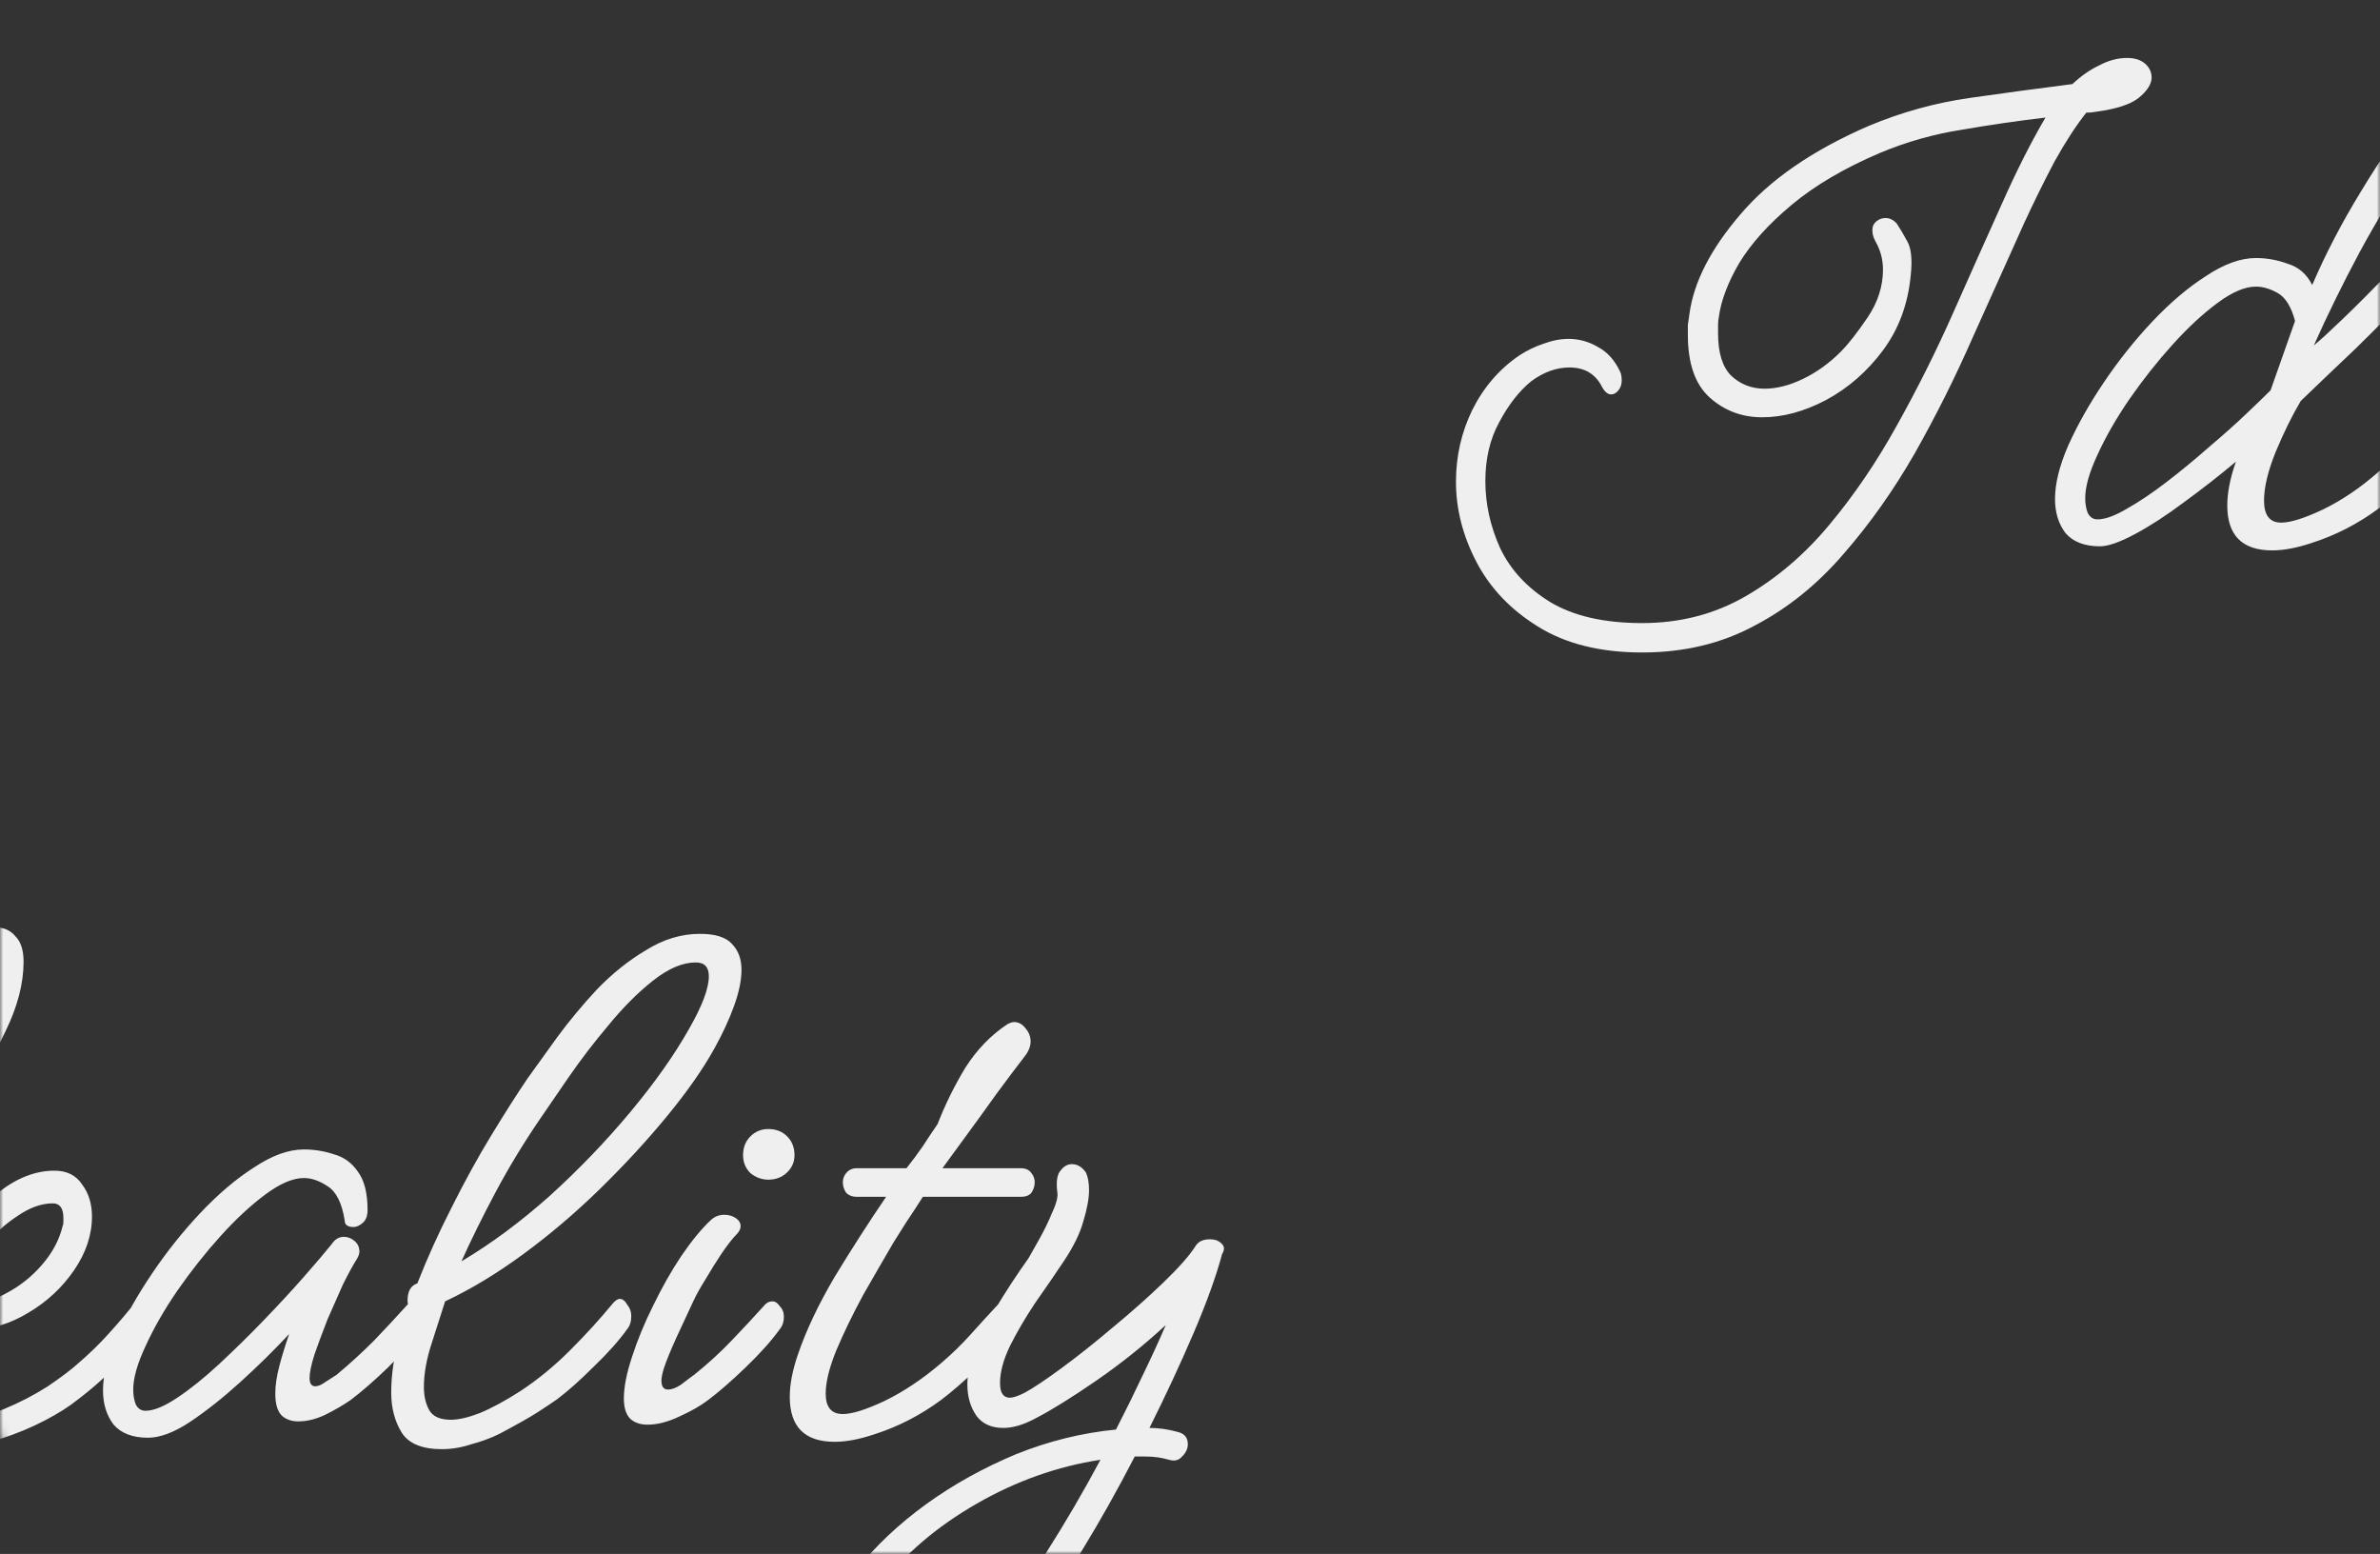
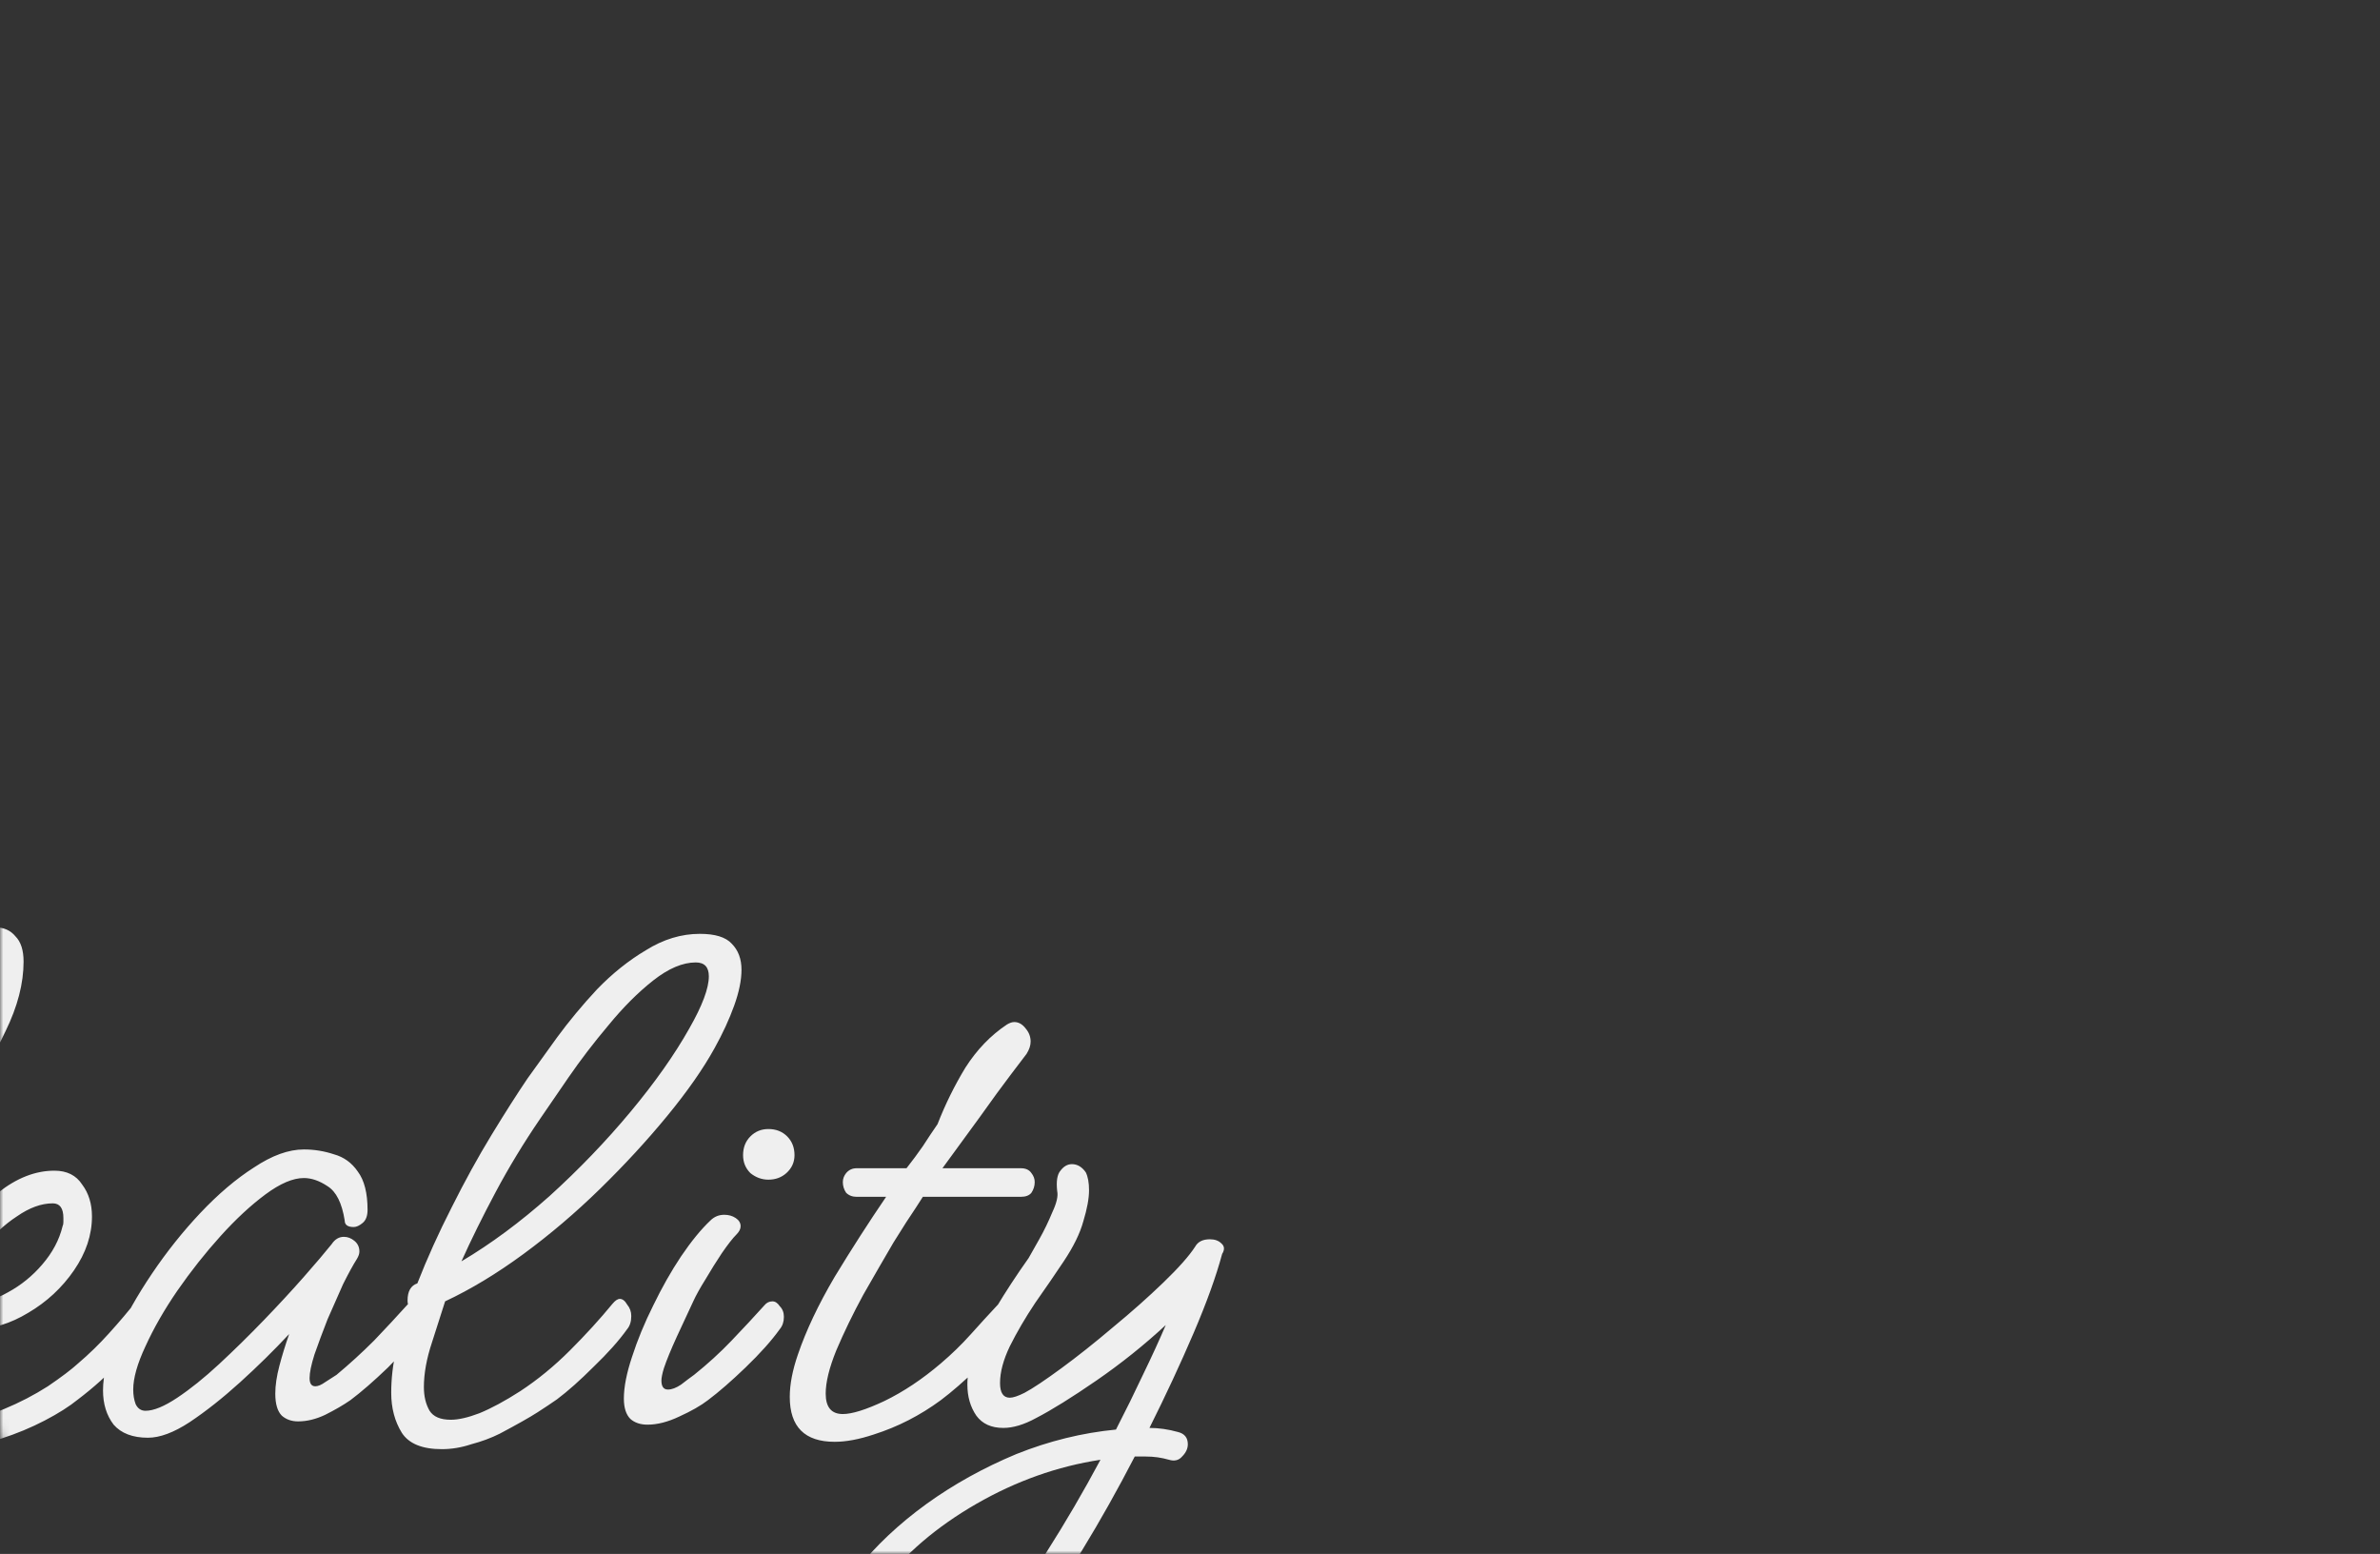
<svg xmlns="http://www.w3.org/2000/svg" width="360" height="235" viewBox="0 0 360 235" fill="none">
  <rect x="0" y="0" width="360" height="235" fill="#333333" stroke="none" />
  <mask id="mask0_413_102" style="mask-type:alpha" maskUnits="userSpaceOnUse" x="0" y="0" width="360" height="235">
    <rect width="360" height="235" rx="20" fill="#F6F6F6" />
  </mask>
  <g mask="url(#mask0_413_102)">
-     <path d="M248.389 98.673C242.049 98.673 236.779 97.355 232.58 94.721C228.464 92.168 225.376 88.916 223.318 84.964C221.259 81.012 220.23 76.978 220.23 72.861C220.23 68.991 221.054 65.368 222.7 61.993C224.429 58.535 226.817 55.777 229.863 53.718C231.016 52.977 232.21 52.401 233.445 51.989C234.762 51.495 236.038 51.248 237.273 51.248C238.838 51.248 240.32 51.66 241.72 52.483C243.119 53.224 244.231 54.459 245.054 56.188C245.219 56.518 245.301 56.97 245.301 57.547C245.301 58.123 245.136 58.617 244.807 59.029C244.478 59.44 244.107 59.646 243.696 59.646C243.202 59.646 242.749 59.276 242.337 58.535C241.349 56.559 239.702 55.571 237.397 55.571C235.421 55.571 233.486 56.271 231.592 57.67C229.781 59.152 228.176 61.211 226.776 63.845C225.376 66.398 224.676 69.362 224.676 72.737C224.676 76.195 225.417 79.571 226.899 82.865C228.464 86.158 230.975 88.875 234.433 91.016C237.973 93.156 242.625 94.227 248.389 94.227C254.152 94.227 259.38 92.868 264.073 90.151C268.766 87.434 272.965 83.853 276.67 79.406C280.458 74.878 283.875 69.856 286.921 64.339C290.05 58.741 292.89 53.059 295.443 47.296C297.995 41.533 300.424 36.099 302.729 30.994C304.952 25.972 307.175 21.567 309.398 17.779C305.199 18.273 300.959 18.891 296.678 19.632C292.479 20.291 288.403 21.443 284.451 23.09C279.017 25.395 274.53 28.03 270.989 30.994C267.531 33.876 264.897 36.798 263.085 39.763C261.356 42.727 260.327 45.444 259.998 47.914C259.915 48.325 259.874 48.737 259.874 49.149C259.874 49.56 259.874 49.972 259.874 50.384C259.874 53.348 260.533 55.488 261.85 56.806C263.25 58.123 264.938 58.782 266.914 58.782C268.725 58.782 270.66 58.288 272.718 57.3C274.777 56.312 276.67 54.953 278.399 53.224C279.552 52.072 280.911 50.343 282.475 48.037C284.039 45.732 284.821 43.303 284.821 40.751C284.821 39.269 284.451 37.869 283.71 36.551C283.381 35.975 283.216 35.399 283.216 34.822C283.216 34.246 283.422 33.793 283.833 33.464C284.245 33.135 284.698 32.97 285.192 32.97C285.851 32.97 286.427 33.258 286.921 33.834C287.415 34.575 287.95 35.481 288.527 36.551C289.103 37.622 289.268 39.31 289.021 41.615C288.609 45.979 287.209 49.766 284.821 52.977C282.434 56.188 279.552 58.699 276.176 60.511C272.883 62.24 269.672 63.104 266.543 63.104C263.497 63.104 260.862 62.116 258.639 60.14C256.416 58.164 255.305 54.994 255.305 50.631C255.305 50.137 255.305 49.643 255.305 49.149C255.387 48.572 255.469 47.996 255.552 47.42C256.21 42.644 258.763 37.663 263.209 32.476C267.655 27.207 274.159 22.719 282.722 19.014C287.662 16.956 292.726 15.556 297.913 14.815C303.1 14.074 308.287 13.374 313.474 12.716C314.791 11.481 316.15 10.534 317.549 9.875C318.949 9.134 320.349 8.764 321.748 8.764C322.901 8.764 323.807 9.052 324.465 9.628C325.124 10.205 325.453 10.904 325.453 11.728C325.453 12.716 324.795 13.745 323.477 14.815C322.242 15.803 320.061 16.503 316.932 16.915C316.52 16.997 316.067 17.038 315.573 17.038C314.009 19.014 312.403 21.484 310.757 24.448C309.192 27.412 307.669 30.5 306.187 33.711C303.717 39.227 301.124 44.991 298.407 51.001C295.772 57.012 292.849 62.857 289.638 68.538C286.427 74.137 282.845 79.201 278.893 83.729C274.941 88.34 270.454 91.962 265.432 94.597C260.409 97.314 254.728 98.673 248.389 98.673ZM317.634 82.618C315.329 82.618 313.6 81.959 312.447 80.641C311.377 79.242 310.842 77.513 310.842 75.454C310.842 73.149 311.5 70.473 312.818 67.427C314.217 64.298 316.029 61.087 318.252 57.794C320.475 54.5 322.904 51.454 325.538 48.655C328.255 45.773 330.972 43.468 333.689 41.739C336.406 39.927 338.918 39.022 341.223 39.022C342.87 39.022 344.475 39.31 346.04 39.886C347.686 40.38 348.921 41.45 349.745 43.097C351.803 38.322 354.273 33.587 357.155 28.895C360.036 24.119 363 19.838 366.047 16.05C369.175 12.263 372.139 9.422 374.939 7.529C376.997 6.129 378.85 5.429 380.496 5.429C381.814 5.429 382.843 5.882 383.584 6.788C384.407 7.611 384.819 8.887 384.819 10.616C384.819 13.91 383.913 17.409 382.102 21.114C380.373 24.819 378.067 28.524 375.186 32.229C372.304 35.934 369.175 39.557 365.8 43.097C362.506 46.555 359.295 49.807 356.167 52.854C353.038 55.818 350.321 58.411 348.016 60.634C346.698 62.857 345.422 65.451 344.187 68.415C343.034 71.297 342.458 73.725 342.458 75.701C342.458 77.924 343.322 79.036 345.051 79.036C346.451 79.036 348.551 78.377 351.35 77.06C354.232 75.66 357.031 73.767 359.748 71.379C361.395 69.979 362.918 68.497 364.318 66.933C365.717 65.368 367.035 63.928 368.27 62.61C368.599 62.199 369.011 61.993 369.505 61.993C369.916 61.993 370.287 62.24 370.616 62.734C371.028 63.145 371.234 63.681 371.234 64.339C371.234 65.08 371.028 65.698 370.616 66.192C369.381 67.921 367.652 69.856 365.429 71.996C363.289 74.055 361.395 75.701 359.748 76.936C356.619 79.242 353.244 80.971 349.621 82.124C347.398 82.865 345.422 83.235 343.693 83.235C339.165 83.235 336.9 80.971 336.9 76.442C336.9 74.549 337.312 72.408 338.135 70.02C338.135 69.938 338.177 69.856 338.259 69.773C335.707 71.914 333.072 73.972 330.355 75.948C327.72 77.924 325.25 79.53 322.945 80.765C320.639 82 318.869 82.618 317.634 82.618ZM349.992 52.236C350.815 51.578 352.256 50.26 354.314 48.284C356.372 46.308 358.719 43.962 361.354 41.245C364.071 38.445 366.747 35.44 369.381 32.229C372.016 29.018 374.321 25.807 376.297 22.596C378.273 19.385 379.632 16.38 380.373 13.58C380.455 13.251 380.496 12.839 380.496 12.345C380.496 11.11 380.002 10.493 379.014 10.493C377.779 10.493 376.338 11.316 374.692 12.963C371.481 16.091 368.352 19.879 365.306 24.325C362.342 28.689 359.542 33.299 356.908 38.157C354.355 42.932 352.05 47.626 349.992 52.236ZM317.264 78.542C318.416 78.542 319.898 78.007 321.71 76.936C323.603 75.866 325.621 74.508 327.761 72.861C329.902 71.214 332.002 69.485 334.06 67.674C336.201 65.862 338.094 64.175 339.741 62.61C341.388 61.046 342.623 59.852 343.446 59.029L347.151 48.531C346.575 46.391 345.71 44.991 344.557 44.332C343.405 43.673 342.293 43.344 341.223 43.344C339.576 43.344 337.641 44.167 335.418 45.814C333.195 47.461 330.931 49.56 328.626 52.113C326.32 54.665 324.139 57.423 322.08 60.387C320.104 63.269 318.499 66.068 317.264 68.785C316.029 71.42 315.411 73.602 315.411 75.331C315.411 76.154 315.535 76.895 315.782 77.554C316.111 78.213 316.605 78.542 317.264 78.542ZM374.909 83.853C372.357 83.853 370.175 83.07 368.363 81.506C366.634 79.942 365.77 77.225 365.77 73.355C365.77 70.72 366.428 67.633 367.746 64.092C369.145 60.552 370.998 57.135 373.303 53.842C375.609 50.466 378.161 47.708 380.96 45.567C383.76 43.344 386.6 42.233 389.482 42.233C391.376 42.233 392.775 42.932 393.681 44.332C394.669 45.65 395.163 47.255 395.163 49.149C395.163 51.948 394.257 54.665 392.446 57.3C390.635 59.934 388.329 62.075 385.53 63.722C382.813 65.368 380.096 66.192 377.379 66.192C375.156 66.192 373.468 65.492 372.315 64.092C371.657 65.739 371.122 67.344 370.71 68.909C370.298 70.473 370.092 71.955 370.092 73.355C370.092 75.743 370.586 77.43 371.574 78.418C372.645 79.324 373.962 79.777 375.526 79.777C377.42 79.777 379.52 79.283 381.825 78.295C384.213 77.307 386.436 76.154 388.494 74.837C390.552 73.437 392.076 72.285 393.064 71.379C394.71 69.979 396.275 68.456 397.757 66.809C399.321 65.08 400.679 63.475 401.832 61.993C402.244 61.499 402.697 61.252 403.191 61.252C403.685 61.252 404.096 61.499 404.426 61.993C404.837 62.404 405.043 62.94 405.043 63.598C405.043 64.175 404.837 64.751 404.426 65.327C403.108 66.974 401.462 68.868 399.486 71.008C397.592 73.067 395.451 75.002 393.064 76.813C391.746 77.883 390.058 78.954 388 80.024C385.942 81.094 383.76 82 381.454 82.741C379.231 83.482 377.05 83.853 374.909 83.853ZM377.132 62.24C378.779 62.24 380.549 61.705 382.442 60.634C384.418 59.564 386.147 58.164 387.63 56.435C389.194 54.624 390.223 52.689 390.717 50.631C390.799 50.466 390.841 50.26 390.841 50.013C390.841 49.766 390.841 49.56 390.841 49.396C390.841 47.914 390.305 47.173 389.235 47.173C387.506 47.173 385.695 47.831 383.801 49.149C381.907 50.384 380.096 52.072 378.367 54.212C376.72 56.271 375.238 58.535 373.921 61.005C374.25 61.252 374.58 61.499 374.909 61.746C375.238 61.91 375.568 62.034 375.897 62.116C376.062 62.199 376.267 62.24 376.514 62.24C376.761 62.24 376.967 62.24 377.132 62.24ZM403.627 82.618C401.321 82.618 399.592 81.959 398.44 80.641C397.369 79.242 396.834 77.513 396.834 75.454C396.834 73.149 397.493 70.473 398.81 67.427C400.21 64.298 402.021 61.087 404.244 57.794C406.467 54.5 408.896 51.454 411.531 48.655C414.248 45.773 416.965 43.468 419.682 41.739C422.399 39.927 424.91 39.022 427.216 39.022C428.78 39.022 430.303 39.269 431.785 39.763C433.267 40.174 434.461 41.039 435.367 42.356C436.355 43.673 436.849 45.608 436.849 48.161C436.849 49.066 436.602 49.725 436.108 50.137C435.614 50.548 435.161 50.754 434.749 50.754C433.843 50.754 433.391 50.425 433.391 49.766C432.979 47.132 432.114 45.403 430.797 44.579C429.562 43.756 428.368 43.344 427.216 43.344C425.569 43.344 423.634 44.167 421.411 45.814C419.188 47.461 416.924 49.56 414.618 52.113C412.313 54.665 410.131 57.423 408.073 60.387C406.097 63.269 404.491 66.068 403.256 68.785C402.021 71.42 401.404 73.602 401.404 75.331C401.404 76.154 401.527 76.895 401.774 77.554C402.104 78.213 402.598 78.542 403.256 78.542C404.491 78.542 406.097 77.883 408.073 76.566C410.049 75.249 412.148 73.561 414.371 71.502C416.677 69.362 418.941 67.139 421.164 64.833C423.387 62.528 425.404 60.346 427.216 58.288C429.027 56.229 430.427 54.583 431.415 53.348C431.909 52.607 432.526 52.236 433.267 52.236C433.843 52.236 434.379 52.442 434.873 52.854C435.367 53.265 435.614 53.8 435.614 54.459C435.614 54.789 435.49 55.159 435.243 55.571C434.667 56.476 433.967 57.753 433.144 59.399C432.403 61.046 431.62 62.816 430.797 64.71C430.056 66.603 429.397 68.374 428.821 70.02C428.327 71.585 428.08 72.779 428.08 73.602C428.08 74.425 428.368 74.837 428.945 74.837C429.356 74.837 429.85 74.631 430.427 74.219C431.085 73.808 431.662 73.437 432.156 73.108C434.132 71.461 436.025 69.732 437.837 67.921C439.648 66.027 441.295 64.257 442.777 62.61C443.106 62.199 443.518 61.993 444.012 61.993C444.423 61.993 444.794 62.24 445.123 62.734C445.535 63.145 445.741 63.681 445.741 64.339C445.741 65.08 445.535 65.698 445.123 66.192C443.806 67.921 442.077 69.856 439.936 71.996C437.795 74.055 435.902 75.701 434.255 76.936C433.185 77.677 431.909 78.418 430.427 79.159C429.027 79.818 427.668 80.147 426.351 80.147C425.363 80.147 424.54 79.859 423.881 79.283C423.222 78.624 422.893 77.513 422.893 75.948C422.893 74.713 423.099 73.314 423.51 71.749C423.922 70.185 424.416 68.579 424.993 66.933C422.687 69.403 420.217 71.832 417.582 74.219C414.948 76.607 412.395 78.624 409.925 80.271C407.538 81.835 405.438 82.618 403.627 82.618ZM448.085 84.347C445.121 84.347 443.104 83.523 442.034 81.876C440.963 80.147 440.428 78.13 440.428 75.825C440.428 73.684 440.675 71.544 441.169 69.403C441.746 67.18 442.281 65.327 442.775 63.845C442.857 63.516 442.981 63.187 443.145 62.857C442.981 62.61 442.898 62.281 442.898 61.869C442.898 60.47 443.392 59.605 444.38 59.276C445.862 55.488 447.591 51.66 449.567 47.79C451.543 43.838 453.561 40.174 455.619 36.798C457.677 33.423 459.489 30.582 461.053 28.277C462.288 26.548 463.77 24.49 465.499 22.102C467.31 19.632 469.328 17.203 471.551 14.815C473.856 12.428 476.326 10.452 478.961 8.887C481.595 7.241 484.312 6.417 487.112 6.417C489.417 6.417 491.023 6.911 491.928 7.899C492.916 8.887 493.41 10.205 493.41 11.851C493.41 13.416 493.04 15.227 492.299 17.285C491.558 19.344 490.57 21.484 489.335 23.707C487.606 26.836 485.218 30.253 482.172 33.958C479.125 37.663 475.75 41.327 472.045 44.95C468.34 48.572 464.47 51.866 460.435 54.83C456.401 57.794 452.449 60.181 448.579 61.993C448.085 63.557 447.427 65.615 446.603 68.168C445.78 70.638 445.368 72.902 445.368 74.96C445.368 76.36 445.656 77.554 446.233 78.542C446.809 79.448 447.879 79.9 449.444 79.9C450.596 79.9 452.037 79.571 453.766 78.912C455.578 78.171 457.636 77.06 459.941 75.578C462.576 73.849 465.087 71.791 467.475 69.403C469.863 67.015 472.003 64.669 473.897 62.363C474.309 61.869 474.679 61.622 475.009 61.622C475.42 61.622 475.791 61.91 476.12 62.487C476.532 62.981 476.738 63.557 476.738 64.216C476.738 65.039 476.532 65.698 476.12 66.192C474.885 67.921 473.197 69.814 471.057 71.873C468.998 73.931 467.146 75.578 465.499 76.813C464.676 77.389 463.688 78.048 462.535 78.789C461.382 79.53 459.489 80.6 456.854 82C455.537 82.659 454.096 83.194 452.531 83.606C451.049 84.1 449.567 84.347 448.085 84.347ZM462.905 34.452C460.435 38.075 458.212 41.739 456.236 45.444C454.26 49.149 452.531 52.648 451.049 55.941C455.495 53.306 459.941 50.013 464.387 46.061C468.834 42.027 472.909 37.787 476.614 33.34C480.319 28.895 483.283 24.695 485.506 20.743C487.482 17.285 488.47 14.651 488.47 12.839C488.47 11.44 487.812 10.74 486.494 10.74C484.518 10.74 482.377 11.646 480.072 13.457C477.767 15.268 475.503 17.532 473.28 20.249C471.057 22.884 469.039 25.519 467.228 28.154C465.417 30.788 463.976 32.888 462.905 34.452ZM497.477 43.591C496.489 43.591 495.583 43.262 494.76 42.603C494.019 41.862 493.649 40.956 493.649 39.886C493.649 38.733 494.019 37.786 494.76 37.045C495.501 36.304 496.407 35.934 497.477 35.934C498.63 35.934 499.577 36.304 500.318 37.045C501.059 37.786 501.429 38.733 501.429 39.886C501.429 40.956 501.017 41.862 500.194 42.603C499.453 43.262 498.547 43.591 497.477 43.591ZM479.199 80.641C478.129 80.641 477.264 80.353 476.605 79.777C475.947 79.118 475.617 78.089 475.617 76.689C475.617 74.96 476.029 72.861 476.852 70.391C477.676 67.838 478.746 65.245 480.063 62.61C481.381 59.893 482.78 57.423 484.262 55.2C485.827 52.895 487.309 51.084 488.709 49.766C489.285 49.19 489.985 48.902 490.808 48.902C491.467 48.902 492.043 49.066 492.537 49.396C493.031 49.725 493.278 50.137 493.278 50.631C493.278 51.042 493.072 51.454 492.661 51.866C492.084 52.442 491.343 53.389 490.438 54.706C489.614 55.941 488.791 57.259 487.968 58.658C487.144 59.976 486.527 61.087 486.115 61.993C485.374 63.557 484.551 65.327 483.645 67.303C482.739 69.279 482.081 70.885 481.669 72.12C481.422 72.943 481.298 73.561 481.298 73.972C481.298 74.878 481.628 75.331 482.286 75.331C482.863 75.331 483.521 75.084 484.262 74.59C485.003 74.014 485.662 73.52 486.239 73.108C488.297 71.461 490.191 69.732 491.92 67.921C493.731 66.027 495.378 64.257 496.86 62.61C497.189 62.199 497.601 61.993 498.095 61.993C498.506 61.993 498.877 62.24 499.206 62.734C499.618 63.145 499.824 63.681 499.824 64.339C499.824 65.08 499.618 65.698 499.206 66.192C497.971 67.921 496.242 69.856 494.019 71.996C491.878 74.055 489.985 75.701 488.338 76.936C487.268 77.76 485.827 78.583 484.015 79.406C482.286 80.23 480.681 80.641 479.199 80.641ZM507.505 83.235C502.976 83.235 500.712 80.971 500.712 76.442C500.712 74.549 501.124 72.408 501.947 70.02C503.182 66.398 505.035 62.487 507.505 58.288C510.057 54.089 512.651 50.054 515.285 46.185H510.839C510.181 46.185 509.646 45.979 509.234 45.567C508.905 45.073 508.74 44.538 508.74 43.962C508.74 43.468 508.905 43.015 509.234 42.603C509.646 42.109 510.181 41.862 510.839 41.862H518.373C519.279 40.709 520.102 39.598 520.843 38.528C521.584 37.375 522.325 36.263 523.066 35.193C524.219 32.229 525.618 29.389 527.265 26.671C528.994 23.954 531.094 21.773 533.564 20.126C533.975 19.879 534.346 19.755 534.675 19.755C535.334 19.755 535.91 20.085 536.404 20.743C536.898 21.32 537.145 21.978 537.145 22.719C537.145 23.296 536.939 23.913 536.528 24.572C536.281 24.901 535.498 25.93 534.181 27.659C532.864 29.389 531.299 31.529 529.488 34.081C527.677 36.551 525.783 39.145 523.807 41.862H535.663C536.404 41.862 536.939 42.109 537.269 42.603C537.598 43.015 537.763 43.468 537.763 43.962C537.763 44.538 537.598 45.073 537.269 45.567C536.939 45.979 536.404 46.185 535.663 46.185H520.843L519.731 47.914C518.99 48.984 517.879 50.713 516.397 53.101C514.997 55.488 513.474 58.123 511.827 61.005C510.263 63.886 508.905 66.686 507.752 69.403C506.681 72.038 506.146 74.219 506.146 75.948C506.146 78.007 507.011 79.036 508.74 79.036C510.14 79.036 512.239 78.377 515.038 77.06C517.92 75.66 520.761 73.767 523.56 71.379C525.207 69.979 526.73 68.497 528.13 66.933C529.529 65.368 530.847 63.928 532.082 62.61C532.411 62.199 532.823 61.993 533.317 61.993C533.728 61.993 534.099 62.24 534.428 62.734C534.84 63.145 535.046 63.681 535.046 64.339C535.046 65.08 534.84 65.698 534.428 66.192C533.193 67.921 531.464 69.856 529.241 71.996C527.1 74.055 525.207 75.701 523.56 76.936C520.431 79.242 517.056 80.971 513.433 82.124C511.21 82.865 509.234 83.235 507.505 83.235ZM533.012 81.135C531.2 81.135 529.842 80.518 528.936 79.283C528.031 77.966 527.578 76.401 527.578 74.59C527.578 73.19 527.825 71.749 528.319 70.267C529.224 67.797 530.418 65.368 531.9 62.981C533.382 60.511 535.029 58 536.84 55.447C537.17 54.871 537.705 53.924 538.446 52.607C539.187 51.289 539.845 49.931 540.422 48.531C541.08 47.132 541.327 46.061 541.163 45.32C540.998 43.838 541.163 42.809 541.657 42.233C542.151 41.574 542.727 41.245 543.386 41.245C544.209 41.245 544.909 41.656 545.485 42.48C545.815 43.138 545.979 44.044 545.979 45.197C545.979 46.432 545.691 47.996 545.115 49.89C544.621 51.701 543.633 53.718 542.151 55.941C540.833 57.917 539.393 60.017 537.828 62.24C536.346 64.463 535.07 66.645 534 68.785C533.012 70.844 532.518 72.696 532.518 74.343C532.518 75.825 533.012 76.566 534 76.566C534.494 76.566 535.235 76.319 536.223 75.825C537.458 75.166 539.31 73.931 541.78 72.12C544.25 70.308 546.844 68.25 549.561 65.945C552.36 63.639 554.913 61.375 557.218 59.152C559.523 56.929 561.129 55.118 562.035 53.718C562.446 52.977 563.187 52.607 564.258 52.607C564.999 52.607 565.575 52.812 565.987 53.224C566.481 53.636 566.522 54.171 566.11 54.83C565.204 58.205 563.764 62.199 561.788 66.809C559.812 71.42 557.588 76.195 555.118 81.135C556.518 81.135 557.959 81.341 559.441 81.753C560.429 82 560.923 82.618 560.923 83.606C560.923 84.264 560.635 84.882 560.059 85.458C559.565 86.034 558.906 86.199 558.082 85.952C557.506 85.787 556.93 85.664 556.353 85.582C555.777 85.499 555.16 85.458 554.501 85.458C553.925 85.458 553.389 85.458 552.895 85.458C550.343 90.398 547.708 95.091 544.991 99.537C542.274 104.066 539.763 107.935 537.458 111.146C535.317 114.11 532.888 116.951 530.171 119.668C527.537 122.385 524.778 124.608 521.897 126.337C518.933 128.066 515.969 128.93 513.005 128.93C509.793 128.93 507.323 128.148 505.594 126.584C503.865 125.02 503.001 122.961 503.001 120.409C503.001 117.857 503.742 115.016 505.224 111.887C506.624 108.759 508.517 105.63 510.905 102.501C513.704 98.961 517.204 95.668 521.403 92.621C525.519 89.657 530.048 87.146 534.988 85.088C539.928 83.112 544.95 81.876 550.055 81.382C551.537 78.501 552.895 75.743 554.13 73.108C555.448 70.391 556.6 67.88 557.588 65.574C554.295 68.621 550.796 71.42 547.091 73.972C543.386 76.525 540.339 78.418 537.952 79.653C536.14 80.641 534.494 81.135 533.012 81.135ZM513.499 124.608C516.133 124.608 518.933 123.496 521.897 121.273C524.778 119.133 527.701 116.169 530.665 112.381C533.712 108.676 536.676 104.518 539.557 99.908C542.439 95.379 545.156 90.727 547.708 85.952C541.204 86.94 534.947 89.163 528.936 92.621C522.926 96.079 518.109 100.196 514.487 104.971C513.746 105.959 512.84 107.318 511.77 109.047C510.617 110.776 509.629 112.587 508.805 114.481C507.982 116.375 507.57 118.145 507.57 119.791C507.57 121.191 508.023 122.344 508.929 123.249C509.752 124.155 511.276 124.608 513.499 124.608Z" fill="#EFEFEF" />
    <path d="M-132.863 233.48C-139.203 233.48 -144.472 232.162 -148.671 229.528C-152.788 226.975 -155.876 223.723 -157.934 219.771C-159.992 215.819 -161.021 211.785 -161.021 207.668C-161.021 203.798 -160.198 200.175 -158.551 196.8C-156.822 193.342 -154.435 190.583 -151.388 188.525C-150.236 187.784 -149.042 187.208 -147.807 186.796C-146.489 186.302 -145.213 186.055 -143.978 186.055C-142.414 186.055 -140.932 186.467 -139.532 187.29C-138.132 188.031 -137.021 189.266 -136.198 190.995C-136.033 191.324 -135.951 191.777 -135.951 192.354C-135.951 192.93 -136.115 193.424 -136.445 193.836C-136.774 194.247 -137.144 194.453 -137.556 194.453C-138.05 194.453 -138.503 194.083 -138.915 193.342C-139.903 191.366 -141.549 190.378 -143.855 190.378C-145.831 190.378 -147.766 191.077 -149.659 192.477C-151.471 193.959 -153.076 196.018 -154.476 198.652C-155.876 201.205 -156.575 204.169 -156.575 207.544C-156.575 211.002 -155.834 214.378 -154.352 217.671C-152.788 220.965 -150.277 223.682 -146.819 225.822C-143.278 227.963 -138.626 229.034 -132.863 229.034C-127.1 229.034 -121.871 227.675 -117.178 224.958C-112.485 222.241 -108.286 218.659 -104.581 214.213C-100.794 209.685 -97.377 204.663 -94.331 199.146C-91.202 193.547 -88.362 187.866 -85.809 182.103C-83.257 176.34 -80.828 170.906 -78.522 165.801C-76.299 160.778 -74.076 156.374 -71.853 152.586C-76.052 153.08 -80.293 153.698 -84.574 154.439C-88.773 155.097 -92.849 156.25 -96.801 157.897C-102.235 160.202 -106.722 162.837 -110.262 165.801C-113.72 168.683 -116.355 171.605 -118.166 174.569C-119.895 177.533 -120.925 180.251 -121.254 182.721C-121.336 183.132 -121.377 183.544 -121.377 183.956C-121.377 184.367 -121.377 184.779 -121.377 185.191C-121.377 188.155 -120.719 190.295 -119.401 191.613C-118.002 192.93 -116.314 193.589 -114.338 193.589C-112.527 193.589 -110.592 193.095 -108.533 192.107C-106.475 191.119 -104.581 189.76 -102.852 188.031C-101.7 186.878 -100.341 185.149 -98.777 182.844C-97.212 180.539 -96.43 178.11 -96.43 175.557C-96.43 174.075 -96.801 172.676 -97.542 171.358C-97.871 170.782 -98.036 170.206 -98.036 169.629C-98.036 169.053 -97.83 168.6 -97.418 168.271C-97.007 167.942 -96.554 167.777 -96.06 167.777C-95.401 167.777 -94.825 168.065 -94.331 168.641C-93.837 169.382 -93.302 170.288 -92.725 171.358C-92.149 172.429 -91.984 174.117 -92.231 176.422C-92.643 180.786 -94.043 184.573 -96.43 187.784C-98.818 190.995 -101.7 193.506 -105.075 195.318C-108.369 197.047 -111.58 197.911 -114.708 197.911C-117.755 197.911 -120.389 196.923 -122.612 194.947C-124.836 192.971 -125.947 189.801 -125.947 185.438C-125.947 184.944 -125.947 184.45 -125.947 183.956C-125.865 183.379 -125.782 182.803 -125.7 182.227C-125.041 177.451 -122.489 172.47 -118.043 167.283C-113.597 162.014 -107.093 157.526 -98.53 153.821C-93.59 151.763 -88.526 150.363 -83.339 149.622C-78.152 148.881 -72.965 148.181 -67.778 147.523C-66.461 146.288 -65.102 145.341 -63.702 144.682C-62.303 143.941 -60.903 143.571 -59.503 143.571C-58.351 143.571 -57.445 143.859 -56.786 144.435C-56.128 145.011 -55.798 145.711 -55.798 146.535C-55.798 147.523 -56.457 148.552 -57.774 149.622C-59.009 150.61 -61.191 151.31 -64.32 151.722C-64.732 151.804 -65.184 151.845 -65.678 151.845C-67.243 153.821 -68.848 156.291 -70.495 159.255C-72.059 162.219 -73.582 165.307 -75.064 168.518C-77.534 174.034 -80.128 179.798 -82.845 185.808C-85.48 191.818 -88.403 197.664 -91.614 203.345C-94.825 208.944 -98.406 214.008 -102.358 218.536C-106.31 223.147 -110.798 226.769 -115.82 229.404C-120.842 232.121 -126.523 233.48 -132.863 233.48ZM-63.617 217.424C-65.923 217.424 -67.652 216.766 -68.805 215.448C-69.875 214.049 -70.41 212.32 -70.41 210.261C-70.41 207.956 -69.751 205.28 -68.434 202.234C-67.034 199.105 -65.223 195.894 -63 192.601C-60.777 189.307 -58.348 186.261 -55.713 183.462C-52.996 180.58 -50.279 178.275 -47.562 176.545C-44.845 174.734 -42.334 173.828 -40.029 173.828C-38.382 173.828 -36.777 174.117 -35.212 174.693C-33.566 175.187 -32.331 176.257 -31.507 177.904C-29.449 173.129 -26.979 168.394 -24.097 163.701C-21.215 158.926 -18.251 154.645 -15.205 150.857C-12.076 147.07 -9.112 144.229 -6.313 142.336C-4.255 140.936 -2.402 140.236 -0.755 140.236C0.562 140.236 1.591 140.689 2.332 141.595C3.156 142.418 3.567 143.694 3.567 145.423C3.567 148.717 2.662 152.216 0.85 155.921C-0.879 159.626 -3.184 163.331 -6.066 167.036C-8.948 170.741 -12.076 174.364 -15.452 177.904C-18.745 181.362 -21.956 184.614 -25.085 187.661C-28.214 190.625 -30.931 193.218 -33.236 195.441C-34.553 197.664 -35.83 200.258 -37.065 203.222C-38.217 206.103 -38.794 208.532 -38.794 210.508C-38.794 212.731 -37.929 213.843 -36.2 213.843C-34.8 213.843 -32.701 213.184 -29.902 211.867C-27.02 210.467 -24.221 208.573 -21.504 206.186C-19.857 204.786 -18.334 203.304 -16.934 201.74C-15.534 200.175 -14.217 198.735 -12.982 197.417C-12.653 197.006 -12.241 196.8 -11.747 196.8C-11.335 196.8 -10.965 197.047 -10.636 197.541C-10.224 197.952 -10.018 198.488 -10.018 199.146C-10.018 199.887 -10.224 200.505 -10.636 200.999C-11.87 202.728 -13.6 204.663 -15.822 206.803C-17.963 208.862 -19.857 210.508 -21.504 211.743C-24.632 214.049 -28.008 215.778 -31.631 216.93C-33.854 217.671 -35.83 218.042 -37.559 218.042C-42.087 218.042 -44.351 215.778 -44.351 211.249C-44.351 209.356 -43.94 207.215 -43.116 204.827C-43.116 204.745 -43.075 204.663 -42.993 204.58C-45.545 206.721 -48.18 208.779 -50.897 210.755C-53.532 212.731 -56.002 214.337 -58.307 215.572C-60.612 216.807 -62.383 217.424 -63.617 217.424ZM-31.26 187.043C-30.437 186.384 -28.996 185.067 -26.938 183.091C-24.879 181.115 -22.533 178.769 -19.898 176.051C-17.181 173.252 -14.505 170.247 -11.87 167.036C-9.236 163.825 -6.93 160.614 -4.954 157.403C-2.978 154.192 -1.62 151.187 -0.879 148.387C-0.797 148.058 -0.755 147.646 -0.755 147.152C-0.755 145.917 -1.249 145.3 -2.237 145.3C-3.472 145.3 -4.913 146.123 -6.56 147.77C-9.771 150.898 -12.9 154.686 -15.946 159.132C-18.91 163.496 -21.709 168.106 -24.344 172.964C-26.896 177.739 -29.202 182.432 -31.26 187.043ZM-63.988 213.349C-62.835 213.349 -61.353 212.814 -59.542 211.743C-57.648 210.673 -55.631 209.314 -53.49 207.668C-51.35 206.021 -49.25 204.292 -47.192 202.481C-45.051 200.669 -43.157 198.982 -41.511 197.417C-39.864 195.853 -38.629 194.659 -37.806 193.836L-34.101 183.338C-34.677 181.197 -35.541 179.798 -36.694 179.139C-37.847 178.48 -38.958 178.151 -40.029 178.151C-41.675 178.151 -43.61 178.974 -45.833 180.621C-48.056 182.268 -50.321 184.367 -52.626 186.92C-54.931 189.472 -57.113 192.23 -59.171 195.194C-61.148 198.076 -62.753 200.875 -63.988 203.592C-65.223 206.227 -65.841 208.409 -65.841 210.138C-65.841 210.961 -65.717 211.702 -65.47 212.361C-65.141 213.02 -64.647 213.349 -63.988 213.349ZM-6.343 218.659C-8.895 218.659 -11.077 217.877 -12.888 216.313C-14.617 214.749 -15.482 212.032 -15.482 208.162C-15.482 205.527 -14.823 202.44 -13.506 198.899C-12.106 195.359 -10.254 191.942 -7.948 188.649C-5.643 185.273 -3.091 182.515 -0.291 180.374C2.508 178.151 5.349 177.039 8.23 177.039C10.124 177.039 11.524 177.739 12.429 179.139C13.417 180.456 13.911 182.062 13.911 183.956C13.911 186.755 13.006 189.472 11.194 192.107C9.383 194.741 7.078 196.882 4.278 198.529C1.561 200.175 -1.156 200.999 -3.873 200.999C-6.096 200.999 -7.784 200.299 -8.936 198.899C-9.595 200.546 -10.13 202.151 -10.542 203.716C-10.954 205.28 -11.159 206.762 -11.159 208.162C-11.159 210.549 -10.665 212.237 -9.677 213.225C-8.607 214.131 -7.29 214.584 -5.725 214.584C-3.832 214.584 -1.732 214.09 0.573 213.102C2.961 212.114 5.184 210.961 7.242 209.644C9.301 208.244 10.824 207.091 11.812 206.186C13.459 204.786 15.023 203.263 16.505 201.616C18.069 199.887 19.428 198.282 20.581 196.8C20.992 196.306 21.445 196.059 21.939 196.059C22.433 196.059 22.845 196.306 23.174 196.8C23.586 197.211 23.791 197.747 23.791 198.405C23.791 198.982 23.586 199.558 23.174 200.134C21.857 201.781 20.21 203.675 18.234 205.815C16.34 207.874 14.2 209.808 11.812 211.62C10.495 212.69 8.807 213.761 6.748 214.831C4.69 215.901 2.508 216.807 0.203 217.548C-2.02 218.289 -4.202 218.659 -6.343 218.659ZM-4.12 197.047C-2.473 197.047 -0.703 196.512 1.191 195.441C3.167 194.371 4.896 192.971 6.378 191.242C7.942 189.431 8.971 187.496 9.465 185.438C9.548 185.273 9.589 185.067 9.589 184.82C9.589 184.573 9.589 184.367 9.589 184.203C9.589 182.721 9.054 181.98 7.983 181.98C6.254 181.98 4.443 182.638 2.549 183.956C0.656 185.191 -1.156 186.878 -2.885 189.019C-4.531 191.077 -6.013 193.342 -7.331 195.812C-7.002 196.059 -6.672 196.306 -6.343 196.553C-6.013 196.717 -5.684 196.841 -5.355 196.923C-5.19 197.006 -4.984 197.047 -4.737 197.047C-4.49 197.047 -4.284 197.047 -4.12 197.047ZM22.375 217.424C20.07 217.424 18.341 216.766 17.188 215.448C16.118 214.049 15.582 212.32 15.582 210.261C15.582 207.956 16.241 205.28 17.558 202.234C18.958 199.105 20.77 195.894 22.993 192.601C25.216 189.307 27.645 186.261 30.279 183.462C32.996 180.58 35.713 178.275 38.43 176.545C41.147 174.734 43.658 173.828 45.964 173.828C47.528 173.828 49.051 174.075 50.533 174.569C52.015 174.981 53.209 175.846 54.115 177.163C55.103 178.48 55.597 180.415 55.597 182.968C55.597 183.873 55.35 184.532 54.856 184.944C54.362 185.355 53.909 185.561 53.497 185.561C52.592 185.561 52.139 185.232 52.139 184.573C51.727 181.938 50.863 180.209 49.545 179.386C48.31 178.563 47.117 178.151 45.964 178.151C44.317 178.151 42.382 178.974 40.159 180.621C37.936 182.268 35.672 184.367 33.367 186.92C31.061 189.472 28.88 192.23 26.821 195.194C24.845 198.076 23.24 200.875 22.005 203.592C20.77 206.227 20.152 208.409 20.152 210.138C20.152 210.961 20.276 211.702 20.523 212.361C20.852 213.02 21.346 213.349 22.005 213.349C23.24 213.349 24.845 212.69 26.821 211.373C28.797 210.055 30.897 208.368 33.12 206.309C35.425 204.169 37.689 201.946 39.912 199.64C42.135 197.335 44.153 195.153 45.964 193.095C47.775 191.036 49.175 189.39 50.163 188.155C50.657 187.414 51.274 187.043 52.015 187.043C52.592 187.043 53.127 187.249 53.621 187.661C54.115 188.072 54.362 188.607 54.362 189.266C54.362 189.595 54.238 189.966 53.991 190.378C53.415 191.283 52.715 192.559 51.892 194.206C51.151 195.853 50.369 197.623 49.545 199.517C48.804 201.41 48.146 203.181 47.569 204.827C47.075 206.392 46.828 207.585 46.828 208.409C46.828 209.232 47.117 209.644 47.693 209.644C48.105 209.644 48.599 209.438 49.175 209.026C49.834 208.615 50.41 208.244 50.904 207.915C52.88 206.268 54.774 204.539 56.585 202.728C58.396 200.834 60.043 199.064 61.525 197.417C61.854 197.006 62.266 196.8 62.76 196.8C63.172 196.8 63.542 197.047 63.871 197.541C64.283 197.952 64.489 198.488 64.489 199.146C64.489 199.887 64.283 200.505 63.871 200.999C62.554 202.728 60.825 204.663 58.684 206.803C56.544 208.862 54.65 210.508 53.003 211.743C51.933 212.484 50.657 213.225 49.175 213.966C47.775 214.625 46.417 214.954 45.099 214.954C44.111 214.954 43.288 214.666 42.629 214.09C41.971 213.431 41.641 212.32 41.641 210.755C41.641 209.52 41.847 208.121 42.259 206.556C42.67 204.992 43.164 203.386 43.741 201.74C41.435 204.21 38.965 206.639 36.331 209.026C33.696 211.414 31.144 213.431 28.674 215.078C26.286 216.642 24.186 217.424 22.375 217.424ZM66.834 219.153C63.87 219.153 61.852 218.33 60.782 216.683C59.712 214.954 59.176 212.937 59.176 210.632C59.176 208.491 59.423 206.35 59.917 204.21C60.494 201.987 61.029 200.134 61.523 198.652C61.605 198.323 61.729 197.994 61.894 197.664C61.729 197.417 61.647 197.088 61.647 196.676C61.647 195.277 62.141 194.412 63.129 194.083C64.611 190.295 66.34 186.467 68.316 182.597C70.292 178.645 72.309 174.981 74.367 171.605C76.425 168.23 78.237 165.389 79.801 163.084C81.036 161.355 82.518 159.296 84.247 156.909C86.059 154.439 88.076 152.01 90.299 149.622C92.604 147.235 95.074 145.258 97.709 143.694C100.344 142.047 103.061 141.224 105.86 141.224C108.165 141.224 109.771 141.718 110.677 142.706C111.665 143.694 112.159 145.011 112.159 146.658C112.159 148.223 111.788 150.034 111.047 152.092C110.306 154.151 109.318 156.291 108.083 158.514C106.354 161.643 103.966 165.06 100.92 168.765C97.874 172.47 94.498 176.134 90.793 179.757C87.088 183.379 83.218 186.673 79.184 189.637C75.149 192.601 71.197 194.988 67.328 196.8C66.834 198.364 66.175 200.422 65.352 202.975C64.528 205.445 64.117 207.709 64.117 209.767C64.117 211.167 64.405 212.361 64.981 213.349C65.557 214.255 66.628 214.707 68.192 214.707C69.345 214.707 70.786 214.378 72.515 213.719C74.326 212.978 76.384 211.867 78.69 210.385C81.324 208.656 83.836 206.597 86.223 204.21C88.611 201.822 90.752 199.476 92.645 197.17C93.057 196.676 93.427 196.429 93.757 196.429C94.168 196.429 94.539 196.717 94.868 197.294C95.28 197.788 95.486 198.364 95.486 199.023C95.486 199.846 95.28 200.505 94.868 200.999C93.633 202.728 91.945 204.621 89.805 206.68C87.746 208.738 85.894 210.385 84.247 211.62C83.424 212.196 82.436 212.855 81.283 213.596C80.131 214.337 78.237 215.407 75.602 216.807C74.285 217.466 72.844 218.001 71.28 218.412C69.798 218.906 68.316 219.153 66.834 219.153ZM81.654 169.259C79.184 172.882 76.961 176.545 74.985 180.251C73.009 183.956 71.28 187.455 69.798 190.748C74.244 188.113 78.69 184.82 83.136 180.868C87.582 176.834 91.657 172.593 95.362 168.147C99.067 163.701 102.031 159.502 104.254 155.55C106.23 152.092 107.219 149.458 107.219 147.646C107.219 146.247 106.56 145.547 105.242 145.547C103.266 145.547 101.126 146.452 98.82 148.264C96.515 150.075 94.251 152.339 92.028 155.056C89.805 157.691 87.788 160.326 85.976 162.96C84.165 165.595 82.724 167.695 81.654 169.259ZM116.225 178.398C115.237 178.398 114.332 178.069 113.508 177.41C112.767 176.669 112.397 175.763 112.397 174.693C112.397 173.54 112.767 172.593 113.508 171.852C114.249 171.111 115.155 170.741 116.225 170.741C117.378 170.741 118.325 171.111 119.066 171.852C119.807 172.593 120.177 173.54 120.177 174.693C120.177 175.763 119.766 176.669 118.942 177.41C118.201 178.069 117.296 178.398 116.225 178.398ZM97.947 215.448C96.877 215.448 96.012 215.16 95.354 214.584C94.695 213.925 94.366 212.896 94.366 211.496C94.366 209.767 94.777 207.668 95.601 205.198C96.424 202.645 97.494 200.052 98.812 197.417C100.129 194.7 101.529 192.23 103.011 190.007C104.575 187.702 106.057 185.89 107.457 184.573C108.033 183.997 108.733 183.709 109.556 183.709C110.215 183.709 110.791 183.873 111.285 184.203C111.779 184.532 112.026 184.944 112.026 185.438C112.026 185.849 111.821 186.261 111.409 186.673C110.833 187.249 110.092 188.196 109.186 189.513C108.362 190.748 107.539 192.065 106.716 193.465C105.892 194.783 105.275 195.894 104.863 196.8C104.122 198.364 103.299 200.134 102.393 202.11C101.488 204.086 100.829 205.692 100.417 206.927C100.17 207.75 100.047 208.368 100.047 208.779C100.047 209.685 100.376 210.138 101.035 210.138C101.611 210.138 102.27 209.891 103.011 209.397C103.752 208.82 104.41 208.326 104.987 207.915C107.045 206.268 108.939 204.539 110.668 202.728C112.479 200.834 114.126 199.064 115.608 197.417C115.937 197.006 116.349 196.8 116.843 196.8C117.255 196.8 117.625 197.047 117.954 197.541C118.366 197.952 118.572 198.488 118.572 199.146C118.572 199.887 118.366 200.505 117.954 200.999C116.719 202.728 114.99 204.663 112.767 206.803C110.627 208.862 108.733 210.508 107.086 211.743C106.016 212.567 104.575 213.39 102.764 214.213C101.035 215.037 99.429 215.448 97.947 215.448ZM126.253 218.042C121.725 218.042 119.461 215.778 119.461 211.249C119.461 209.356 119.872 207.215 120.696 204.827C121.931 201.205 123.783 197.294 126.253 193.095C128.805 188.896 131.399 184.861 134.034 180.992H129.588C128.929 180.992 128.394 180.786 127.982 180.374C127.653 179.88 127.488 179.345 127.488 178.769C127.488 178.274 127.653 177.822 127.982 177.41C128.394 176.916 128.929 176.669 129.588 176.669H137.121C138.027 175.516 138.85 174.405 139.591 173.334C140.332 172.182 141.073 171.07 141.814 170C142.967 167.036 144.367 164.195 146.013 161.478C147.742 158.761 149.842 156.579 152.312 154.933C152.724 154.686 153.094 154.562 153.423 154.562C154.082 154.562 154.658 154.892 155.152 155.55C155.646 156.127 155.893 156.785 155.893 157.526C155.893 158.103 155.688 158.72 155.276 159.379C155.029 159.708 154.247 160.737 152.929 162.466C151.612 164.195 150.048 166.336 148.236 168.888C146.425 171.358 144.531 173.952 142.555 176.669H154.411C155.152 176.669 155.688 176.916 156.017 177.41C156.346 177.822 156.511 178.274 156.511 178.769C156.511 179.345 156.346 179.88 156.017 180.374C155.688 180.786 155.152 180.992 154.411 180.992H139.591L138.48 182.721C137.739 183.791 136.627 185.52 135.145 187.908C133.746 190.295 132.222 192.93 130.576 195.812C129.011 198.693 127.653 201.493 126.5 204.21C125.43 206.844 124.895 209.026 124.895 210.755C124.895 212.814 125.759 213.843 127.488 213.843C128.888 213.843 130.987 213.184 133.787 211.867C136.668 210.467 139.509 208.573 142.308 206.186C143.955 204.786 145.478 203.304 146.878 201.74C148.278 200.175 149.595 198.735 150.83 197.417C151.159 197.006 151.571 196.8 152.065 196.8C152.477 196.8 152.847 197.047 153.176 197.541C153.588 197.952 153.794 198.488 153.794 199.146C153.794 199.887 153.588 200.505 153.176 200.999C151.941 202.728 150.212 204.663 147.989 206.803C145.849 208.862 143.955 210.508 142.308 211.743C139.18 214.049 135.804 215.778 132.181 216.93C129.958 217.671 127.982 218.042 126.253 218.042ZM151.76 215.942C149.949 215.942 148.59 215.325 147.684 214.09C146.779 212.773 146.326 211.208 146.326 209.397C146.326 207.997 146.573 206.556 147.067 205.074C147.973 202.604 149.166 200.175 150.649 197.788C152.131 195.318 153.777 192.806 155.589 190.254C155.918 189.678 156.453 188.731 157.194 187.414C157.935 186.096 158.594 184.738 159.17 183.338C159.829 181.938 160.076 180.868 159.911 180.127C159.746 178.645 159.911 177.616 160.405 177.039C160.899 176.381 161.475 176.051 162.134 176.051C162.957 176.051 163.657 176.463 164.234 177.286C164.563 177.945 164.728 178.851 164.728 180.004C164.728 181.239 164.439 182.803 163.863 184.697C163.369 186.508 162.381 188.525 160.899 190.748C159.582 192.724 158.141 194.824 156.577 197.047C155.095 199.27 153.818 201.452 152.748 203.592C151.76 205.651 151.266 207.503 151.266 209.15C151.266 210.632 151.76 211.373 152.748 211.373C153.242 211.373 153.983 211.126 154.971 210.632C156.206 209.973 158.059 208.738 160.529 206.927C162.999 205.115 165.592 203.057 168.309 200.752C171.109 198.446 173.661 196.182 175.966 193.959C178.272 191.736 179.877 189.925 180.783 188.525C181.194 187.784 181.935 187.414 183.006 187.414C183.747 187.414 184.323 187.619 184.735 188.031C185.229 188.443 185.27 188.978 184.858 189.637C183.953 193.012 182.512 197.006 180.536 201.616C178.56 206.227 176.337 211.002 173.867 215.942C175.266 215.942 176.707 216.148 178.189 216.56C179.177 216.807 179.671 217.424 179.671 218.412C179.671 219.071 179.383 219.689 178.807 220.265C178.313 220.841 177.654 221.006 176.831 220.759C176.254 220.594 175.678 220.471 175.102 220.388C174.525 220.306 173.908 220.265 173.249 220.265C172.673 220.265 172.138 220.265 171.644 220.265C169.091 225.205 166.457 229.898 163.74 234.344C161.023 238.872 158.511 242.742 156.206 245.953C154.065 248.917 151.637 251.758 148.919 254.475C146.285 257.192 143.527 259.415 140.645 261.144C137.681 262.873 134.717 263.737 131.753 263.737C128.542 263.737 126.072 262.955 124.343 261.391C122.614 259.826 121.749 257.768 121.749 255.216C121.749 252.663 122.49 249.823 123.972 246.694C125.372 243.565 127.266 240.437 129.653 237.308C132.453 233.768 135.952 230.474 140.151 227.428C144.268 224.464 148.796 221.953 153.736 219.894C158.676 217.918 163.698 216.683 168.803 216.189C170.285 213.308 171.644 210.549 172.879 207.915C174.196 205.198 175.349 202.687 176.337 200.381C173.043 203.428 169.544 206.227 165.839 208.779C162.134 211.332 159.088 213.225 156.7 214.46C154.889 215.448 153.242 215.942 151.76 215.942ZM132.247 259.415C134.882 259.415 137.681 258.303 140.645 256.08C143.527 253.94 146.449 250.976 149.414 247.188C152.46 243.483 155.424 239.325 158.306 234.715C161.187 230.186 163.904 225.534 166.457 220.759C159.952 221.747 153.695 223.97 147.684 227.428C141.674 230.886 136.858 235.003 133.235 239.778C132.494 240.766 131.588 242.125 130.518 243.854C129.365 245.583 128.377 247.394 127.554 249.288C126.73 251.181 126.319 252.952 126.319 254.598C126.319 255.998 126.772 257.151 127.677 258.056C128.501 258.962 130.024 259.415 132.247 259.415Z" fill="#EFEFEF" />
  </g>
</svg>